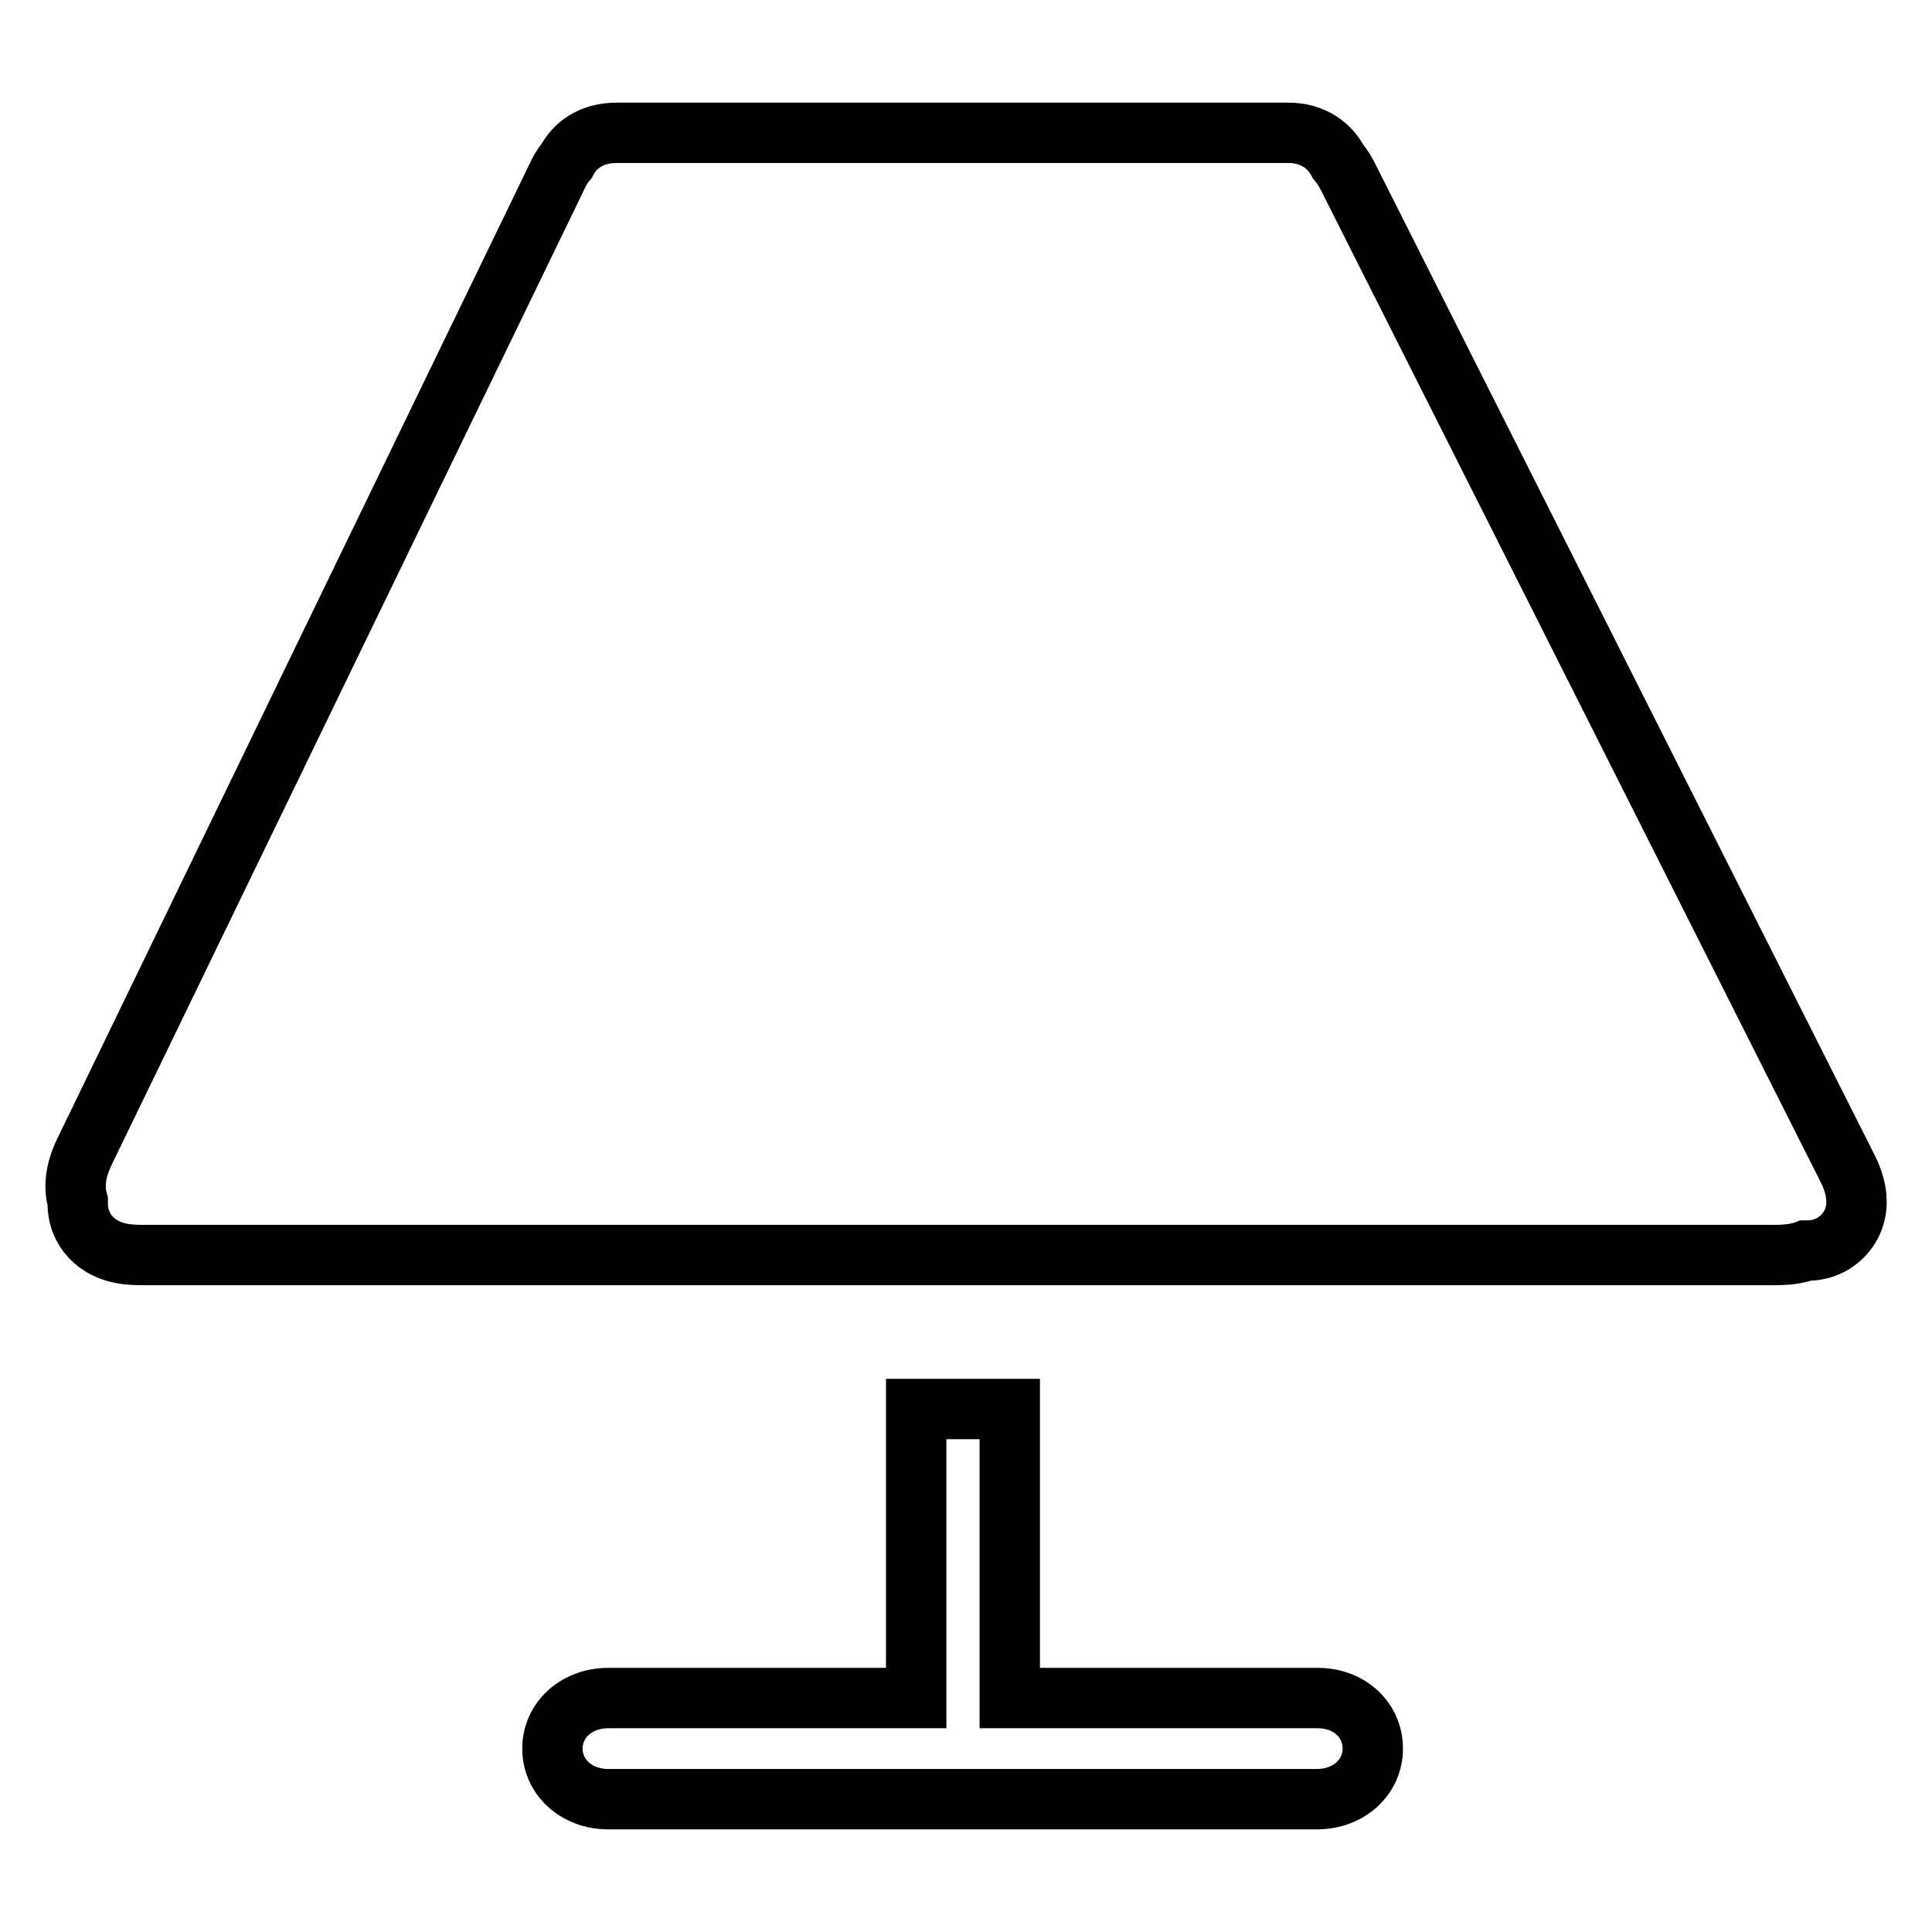
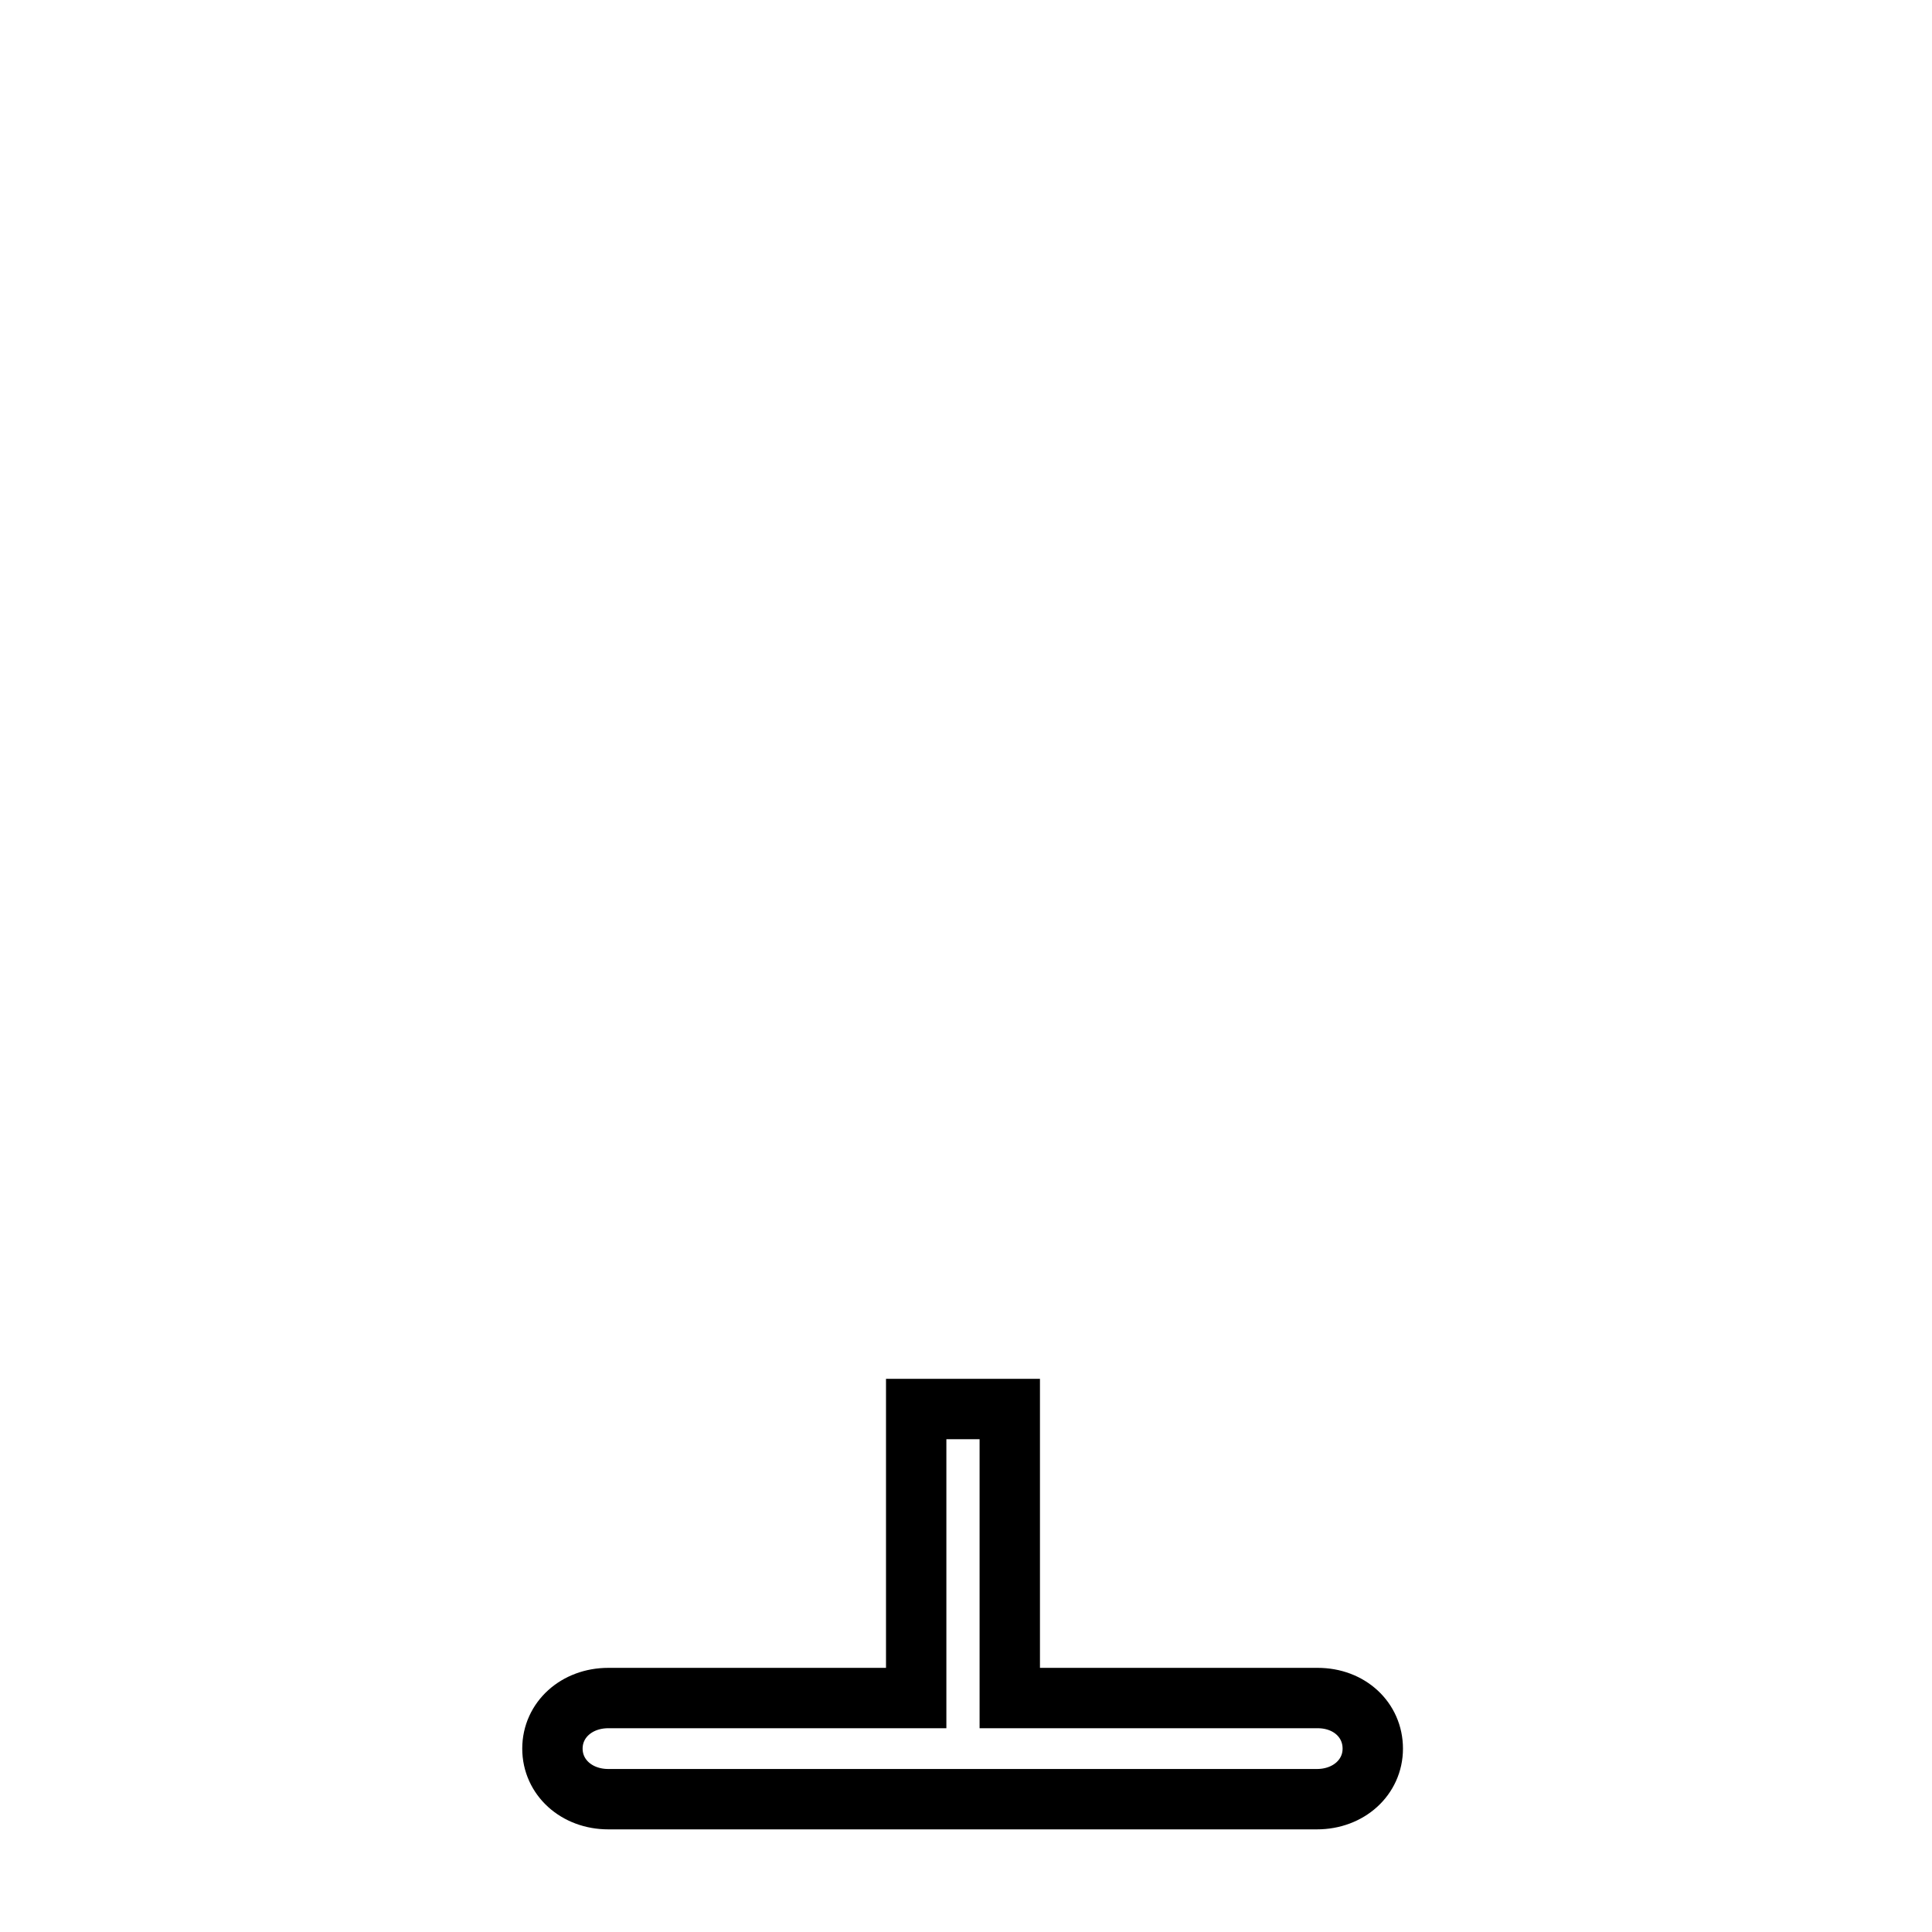
<svg xmlns="http://www.w3.org/2000/svg" version="1.1" x="0px" y="0px" viewBox="0 0 256 256" enable-background="new 0 0 256 256" xml:space="preserve">
  <g>
    <g>
      <path stroke-width="8" fill-opacity="0" stroke="#000000" d="M174.6,225h-40.8v-38.3h-12.4V225H80.6c-4.2,0-7.4,2.9-7.4,6.7c0,3.8,3.2,6.7,7.4,6.7h93.9c4.2,0,7.4-2.9,7.4-6.7C181.9,227.9,178.8,225,174.6,225z" />
-       <path stroke-width="8" fill-opacity="0" stroke="#000000" d="M244.8,154.8L178.6,23.4c-0.4-0.8-0.8-1.4-1.3-2c-1.1-2.1-3.3-3.8-6.6-3.8h-89c-3.3,0-5.5,1.6-6.6,3.7c-0.6,0.7-1,1.4-1.3,2.1L11.1,152.8c-1.2,2.6-1.3,4.7-0.8,6.4c0,0.1,0,0.3,0,0.4c0,2.5,1.6,5.7,5.9,6.5c1.1,0.2,2.2,0.2,3,0.2h215.6c0.7,0,1.9,0,3-0.2c0.5-0.1,1-0.2,1.5-0.4c0.1,0,0.2,0,0.3,0c1.1,0,2.1-0.3,2.9-0.7l0,0C244.7,163.9,247.7,160.5,244.8,154.8z" />
    </g>
  </g>
</svg>